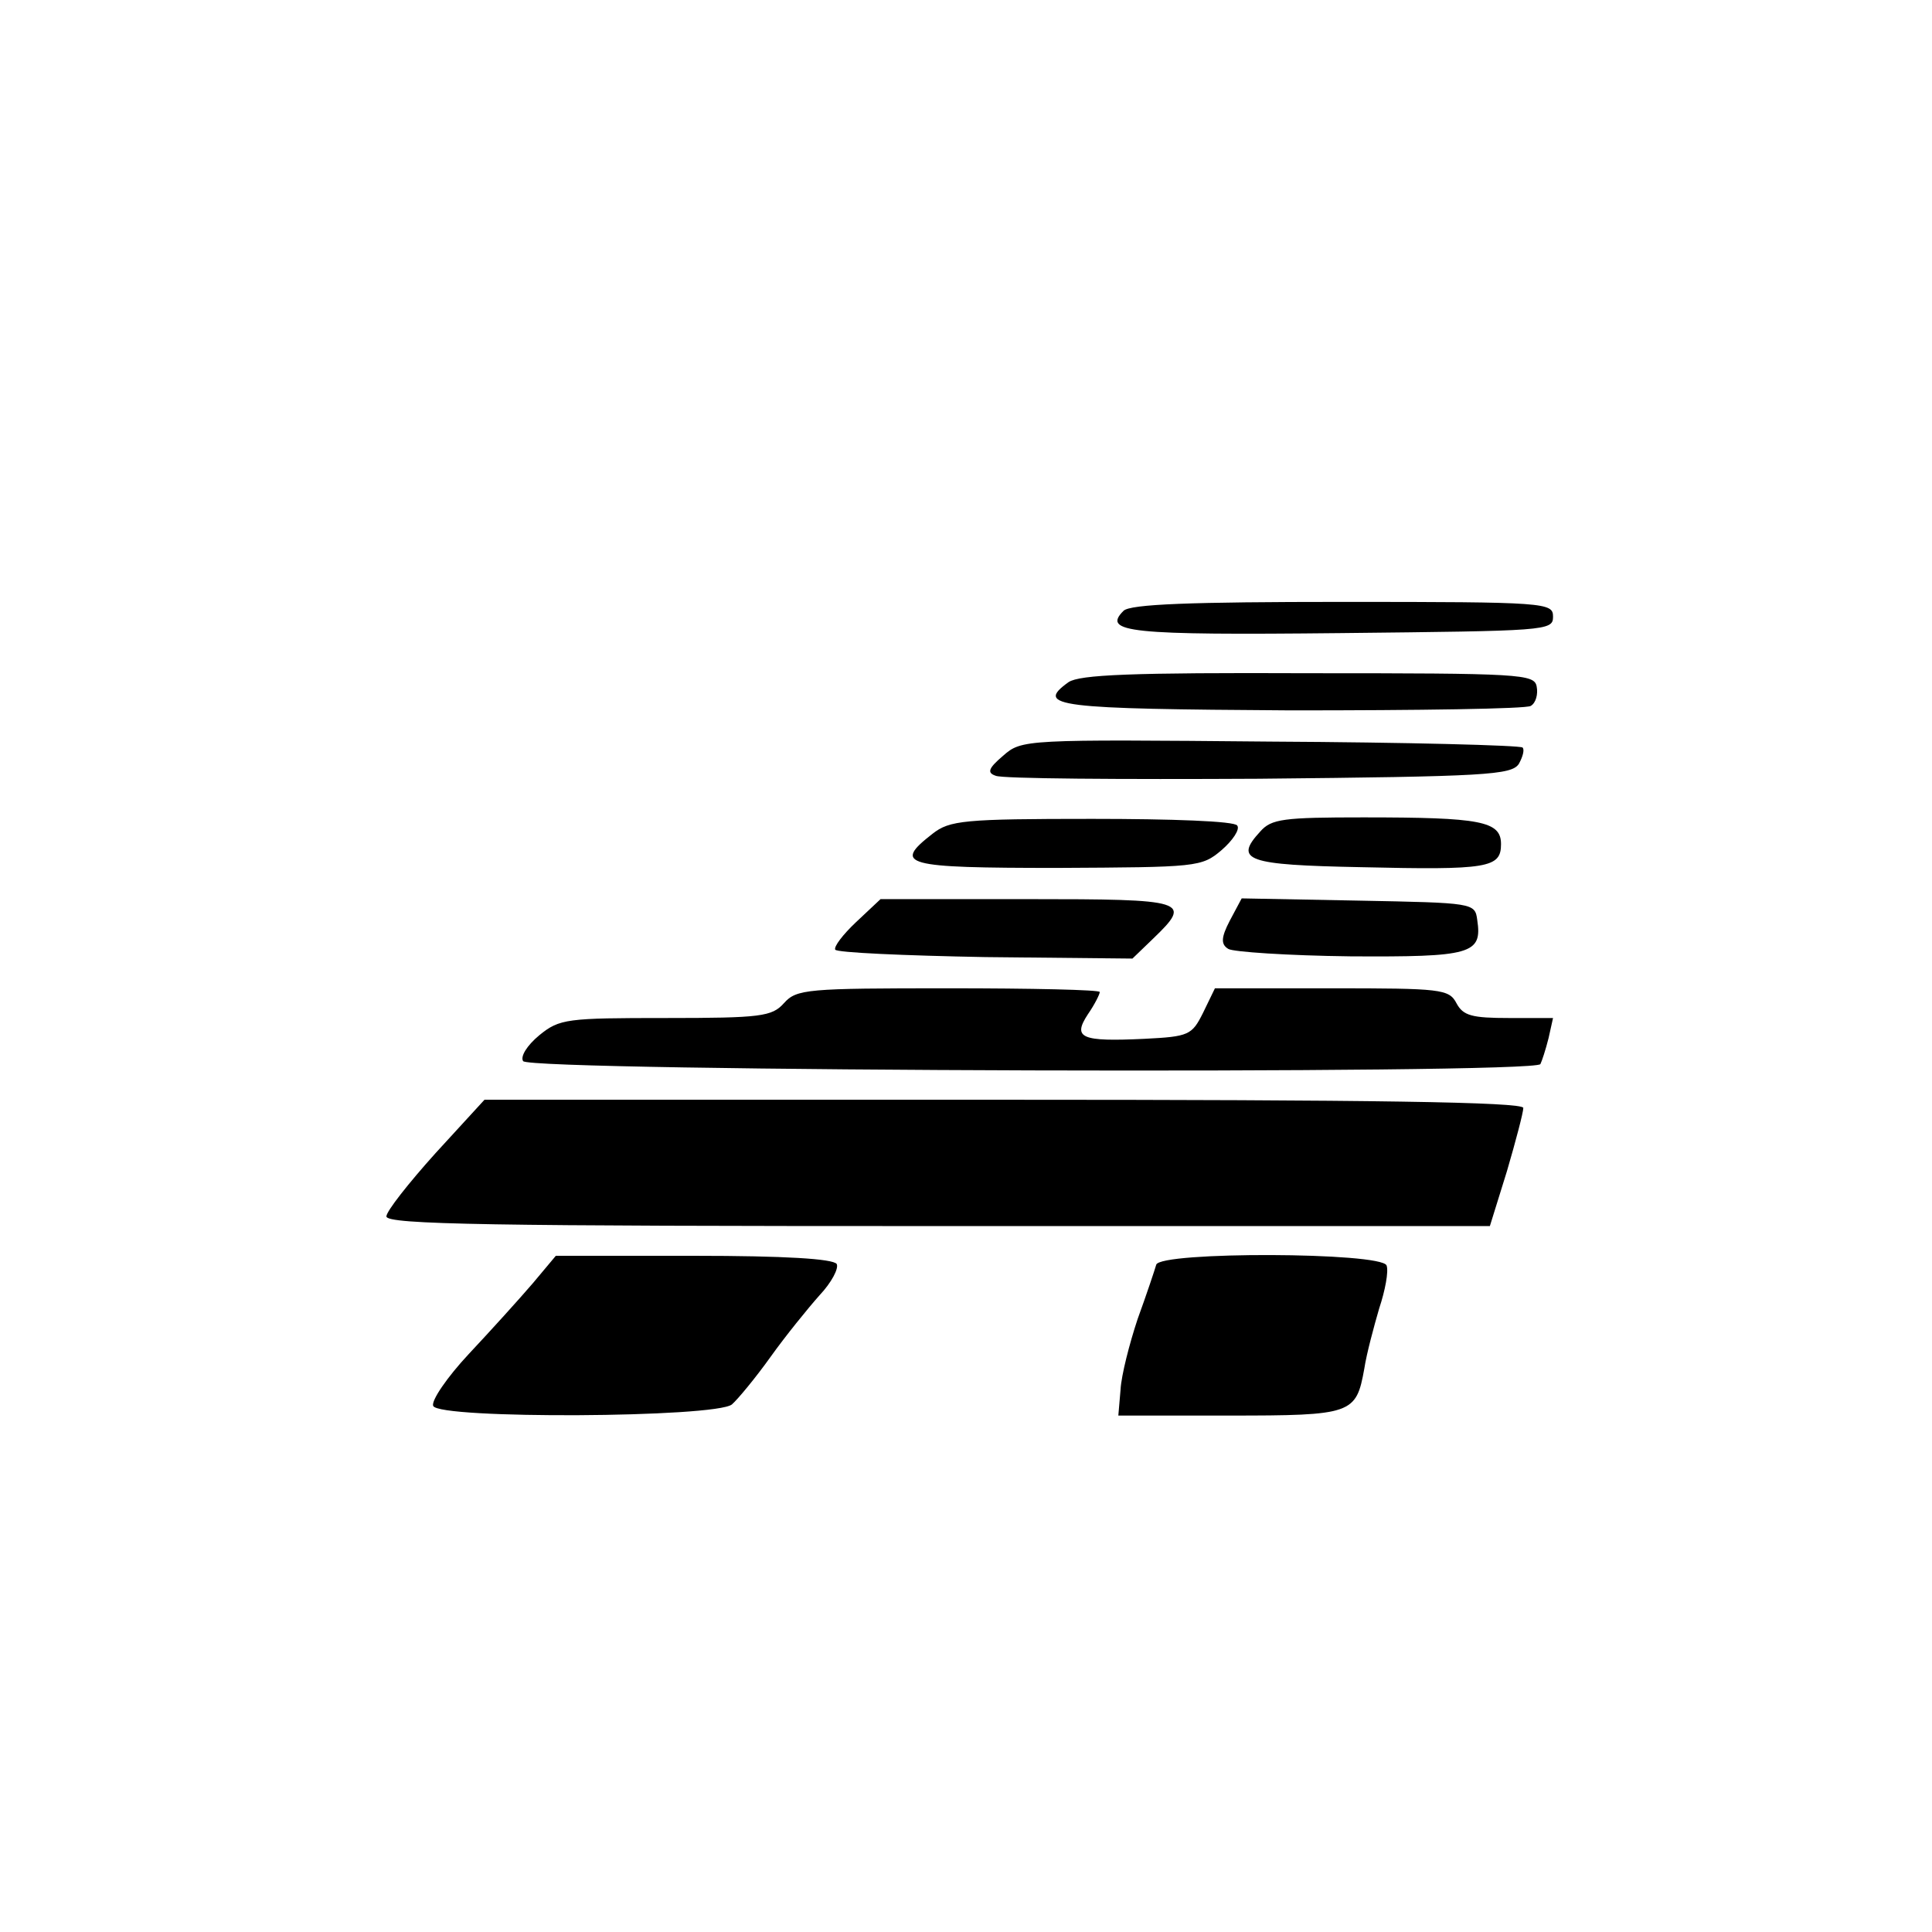
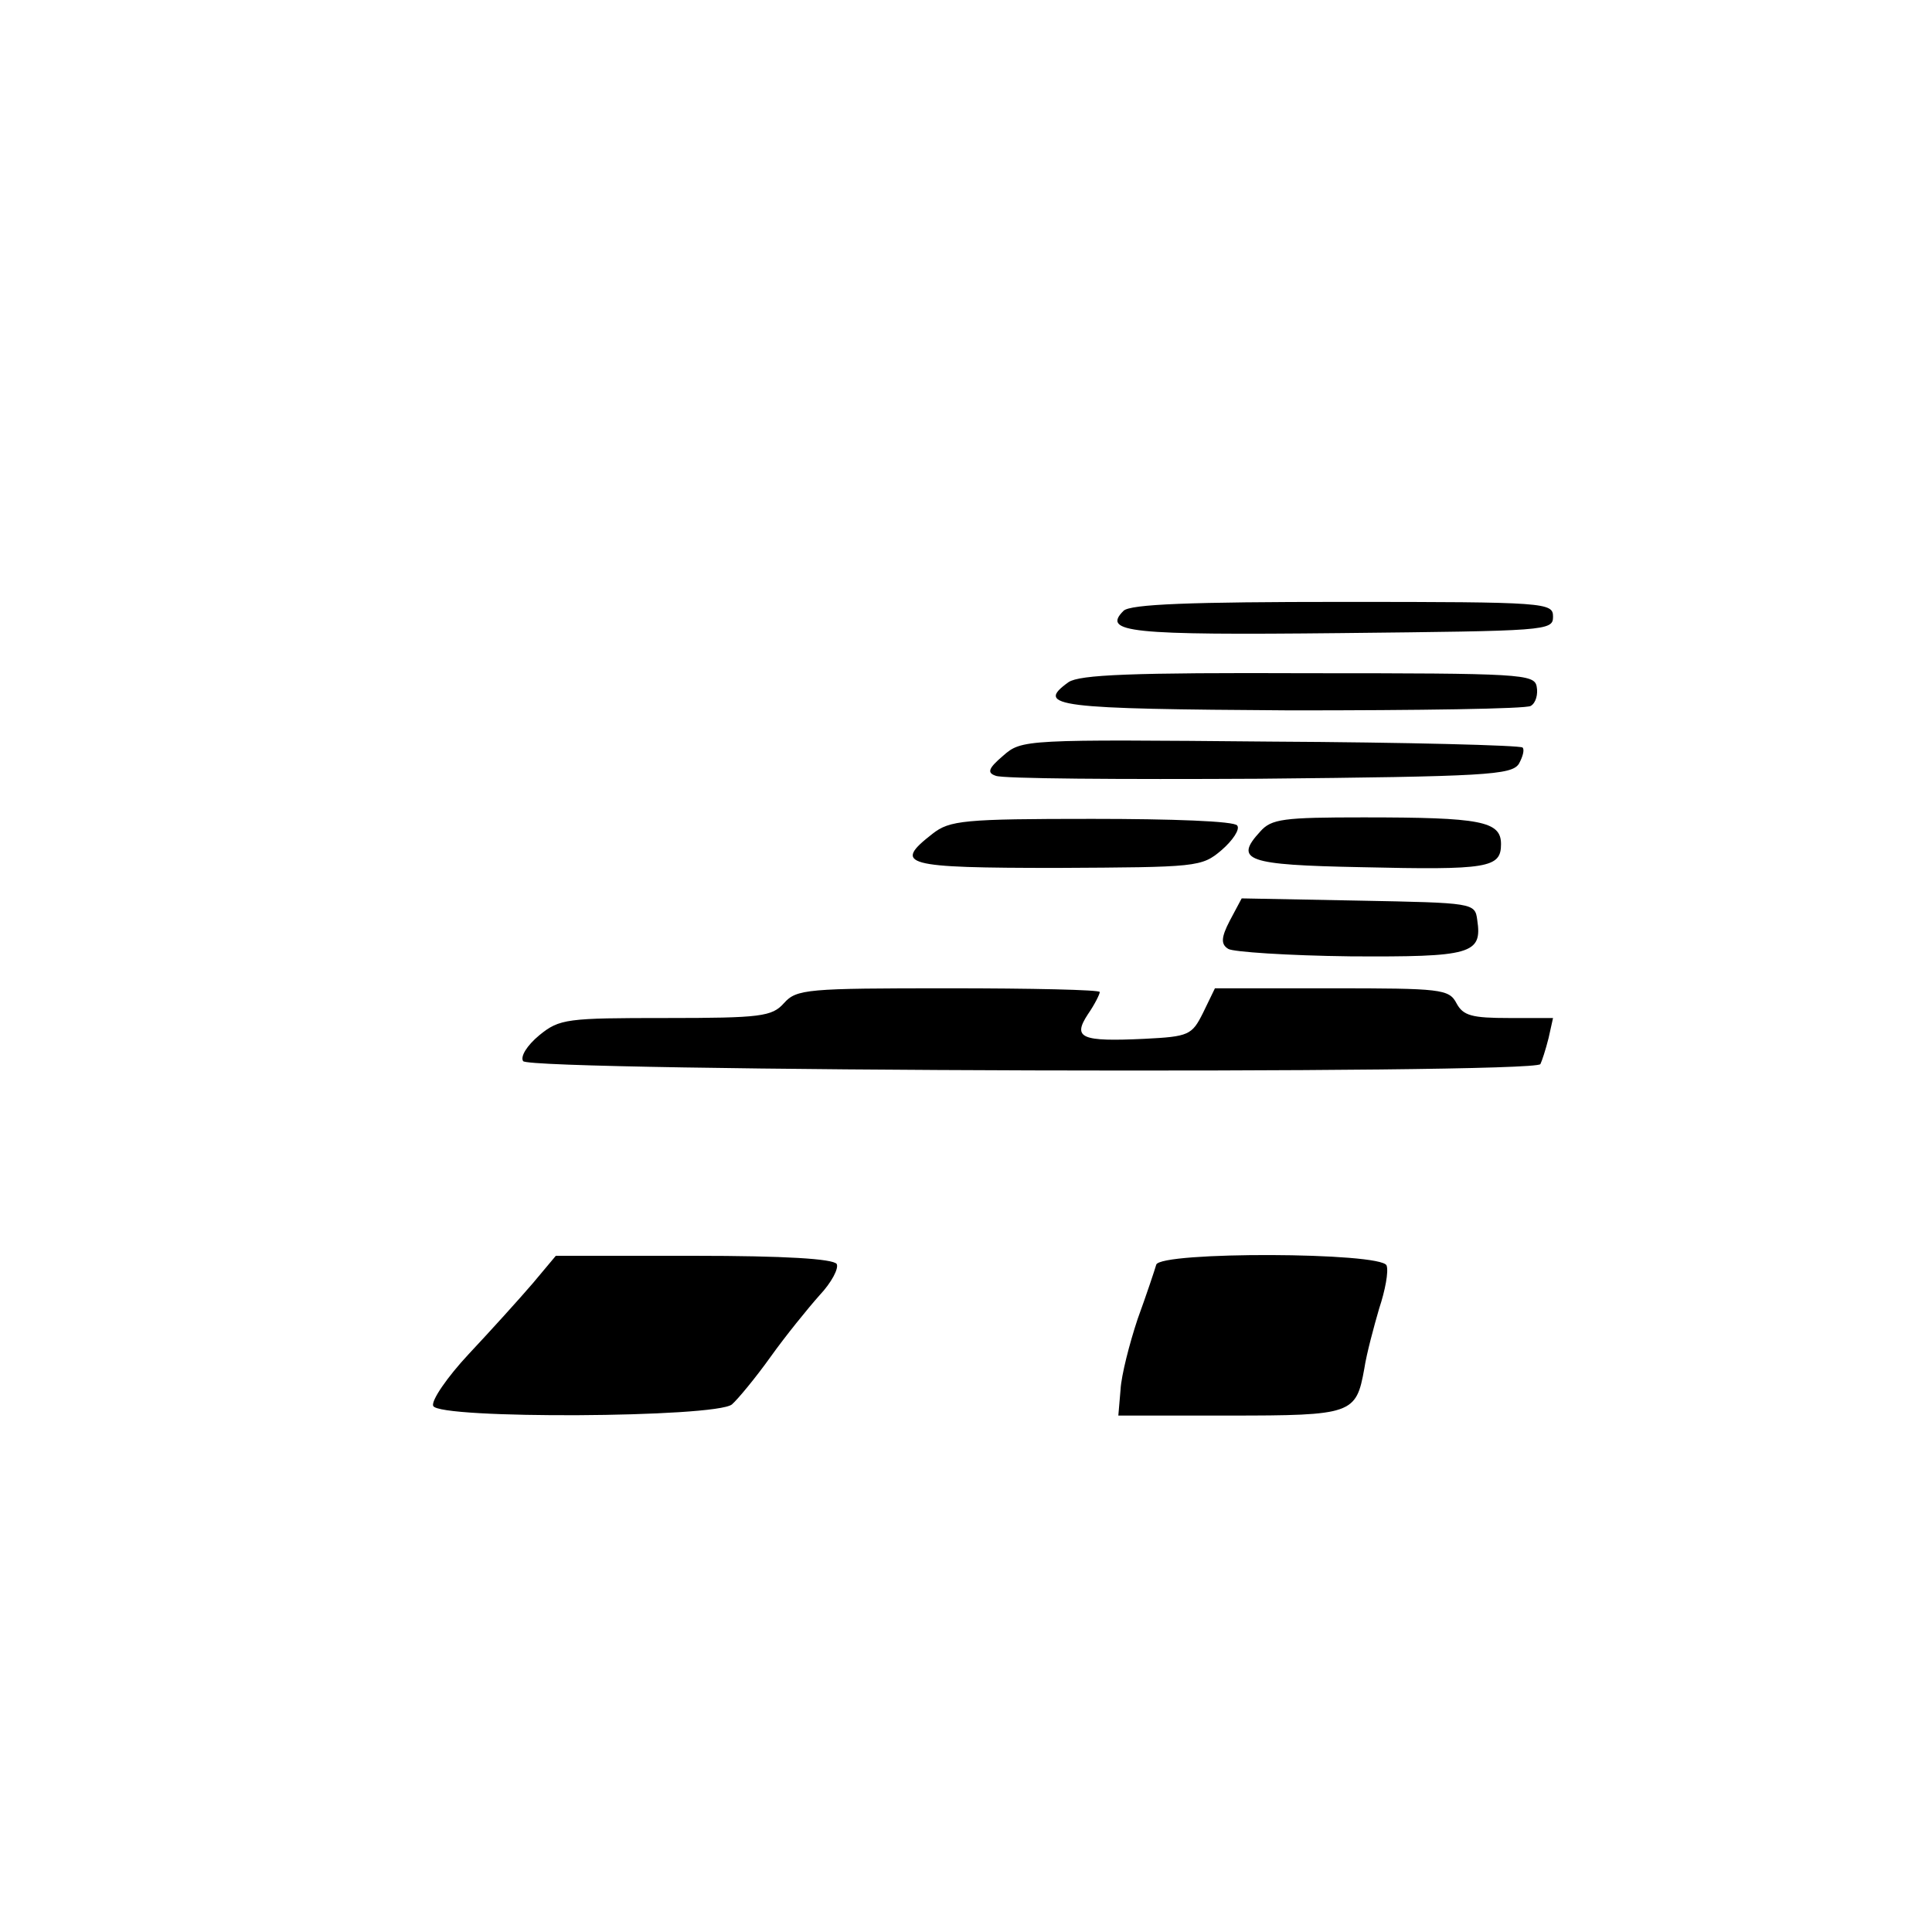
<svg xmlns="http://www.w3.org/2000/svg" version="1.0" width="260pt" height="260pt" viewBox="0 0 260 260" preserveAspectRatio="xMidYMid meet">
  <g transform="translate(0,260) scale(0.1,-0.1)" fill="#000000" stroke="none">
    <path d="M1512 1778 c-29 -29 7 -33 292 -30 277 3 286 3 286 22 0 19 -8 20 -283 20 -204 0 -286 -3 -295 -12z" />
    <path d="M1438 1682 c-46 -33 -16 -36 299 -38 172 0 317 2 323 6 7 4 10 16 8 26 -3 17 -21 18 -307 18 -239 1 -308 -2 -323 -12z" />
    <path d="M1350 1583 c-20 -17 -22 -23 -10 -27 8 -4 168 -5 354 -4 306 3 340 5 350 20 5 9 8 19 5 22 -3 3 -155 7 -339 8 -331 3 -335 3 -360 -19z" />
    <path d="M1255 1478 c-54 -42 -39 -46 168 -46 188 1 194 1 221 24 15 13 25 28 21 33 -3 6 -89 9 -195 9 -173 0 -192 -2 -215 -20z" />
    <path d="M1696 1481 c-36 -39 -18 -45 135 -48 172 -4 189 -1 189 31 0 31 -27 36 -185 36 -108 0 -124 -2 -139 -19z" />
-     <path d="M1152 1359 c-18 -17 -30 -33 -28 -37 2 -4 93 -8 202 -10 l198 -2 28 27 c53 51 46 53 -169 53 l-198 0 -33 -31z" />
    <path d="M1655 1361 c-12 -23 -12 -32 -2 -38 6 -4 80 -9 164 -10 163 -1 178 3 171 49 -3 23 -5 23 -160 26 l-157 3 -16 -30z" />
    <path d="M1055 1250 c-16 -18 -31 -20 -159 -20 -133 0 -143 -1 -170 -23 -17 -14 -26 -29 -22 -35 8 -14 1362 -18 1369 -4 2 4 7 19 11 35 l6 27 -59 0 c-50 0 -62 3 -71 20 -10 19 -21 20 -168 20 l-157 0 -16 -33 c-15 -30 -19 -32 -79 -35 -85 -4 -97 1 -76 33 9 13 16 27 16 30 0 3 -92 5 -203 5 -191 0 -205 -1 -222 -20z" />
-     <path d="M586 1048 c-36 -40 -66 -78 -66 -85 0 -11 143 -13 743 -13 l742 0 23 74 c12 41 22 79 22 85 0 8 -205 11 -699 11 l-699 0 -66 -72z" />
    <path d="M717 873 c-18 -21 -56 -63 -86 -95 -29 -31 -51 -63 -48 -70 7 -18 380 -16 402 2 8 7 32 36 52 64 20 28 50 65 66 83 16 17 26 36 23 42 -5 7 -70 11 -192 11 l-186 0 -31 -37z" />
    <path d="M1556 898 c-2 -7 -13 -40 -25 -73 -11 -33 -22 -76 -23 -95 l-3 -35 149 0 c166 0 171 2 182 63 3 20 13 57 20 81 8 24 13 50 10 58 -7 18 -305 19 -310 1z" />
  </g>
</svg>